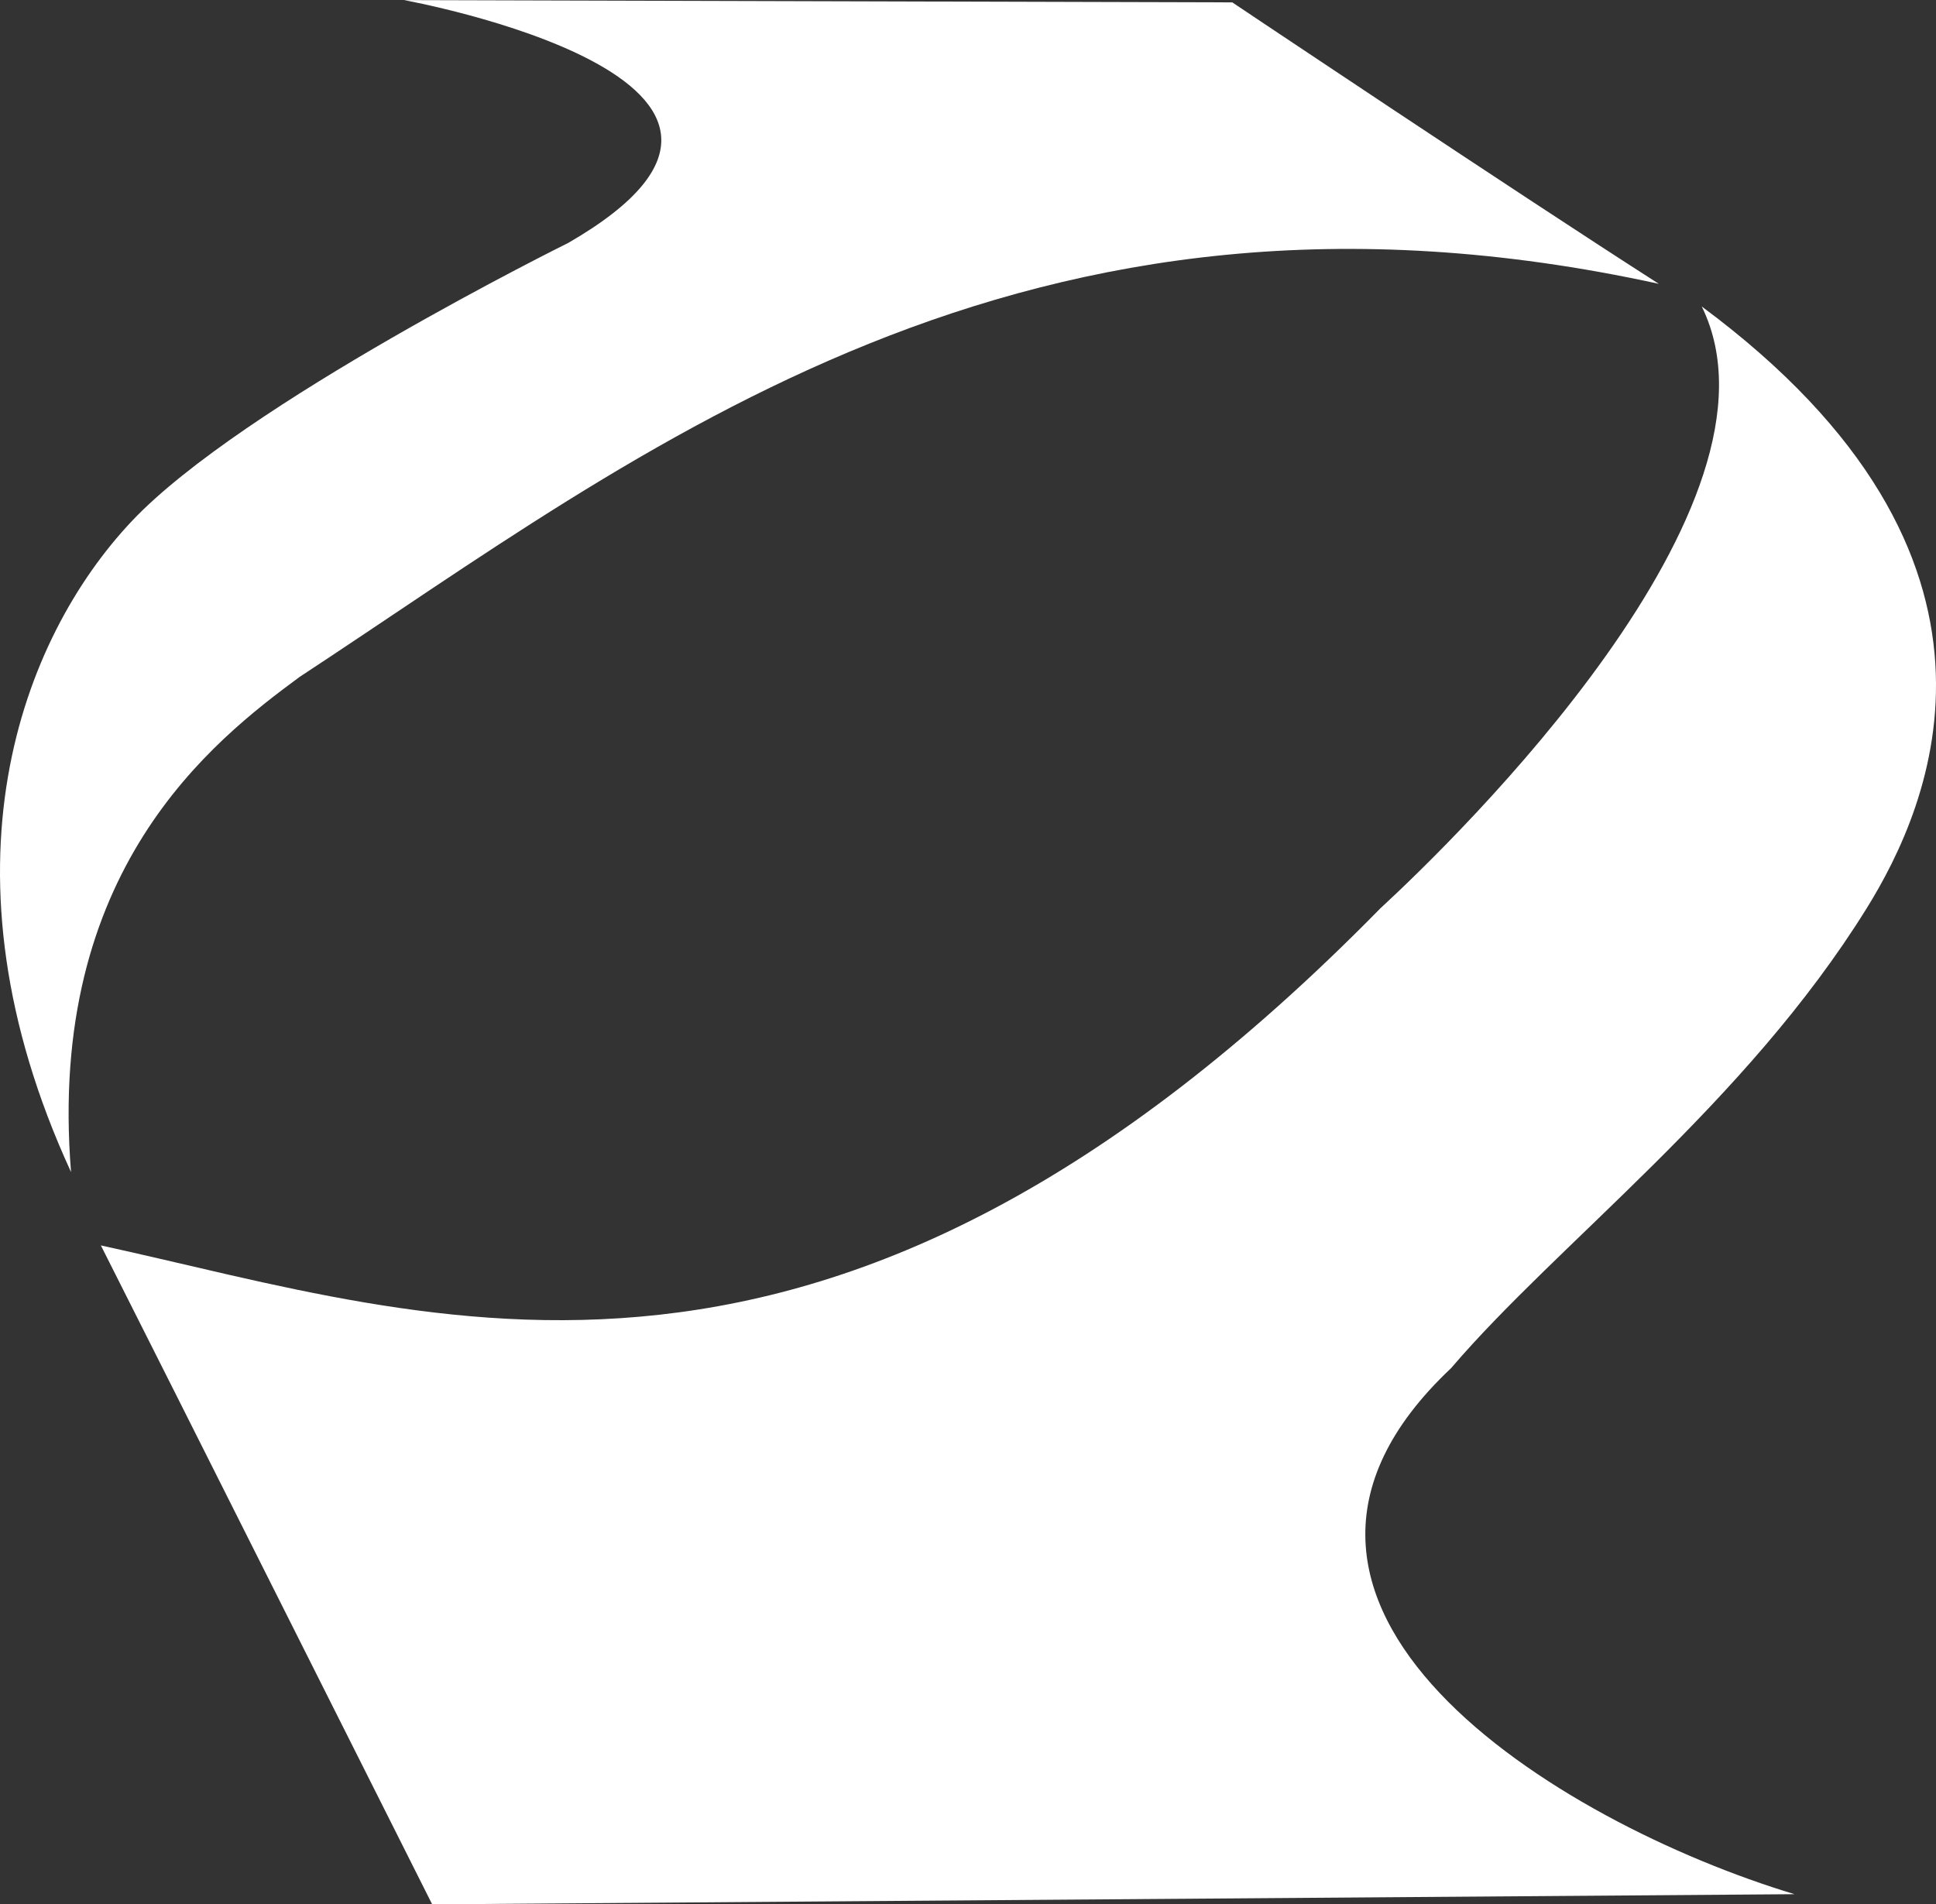
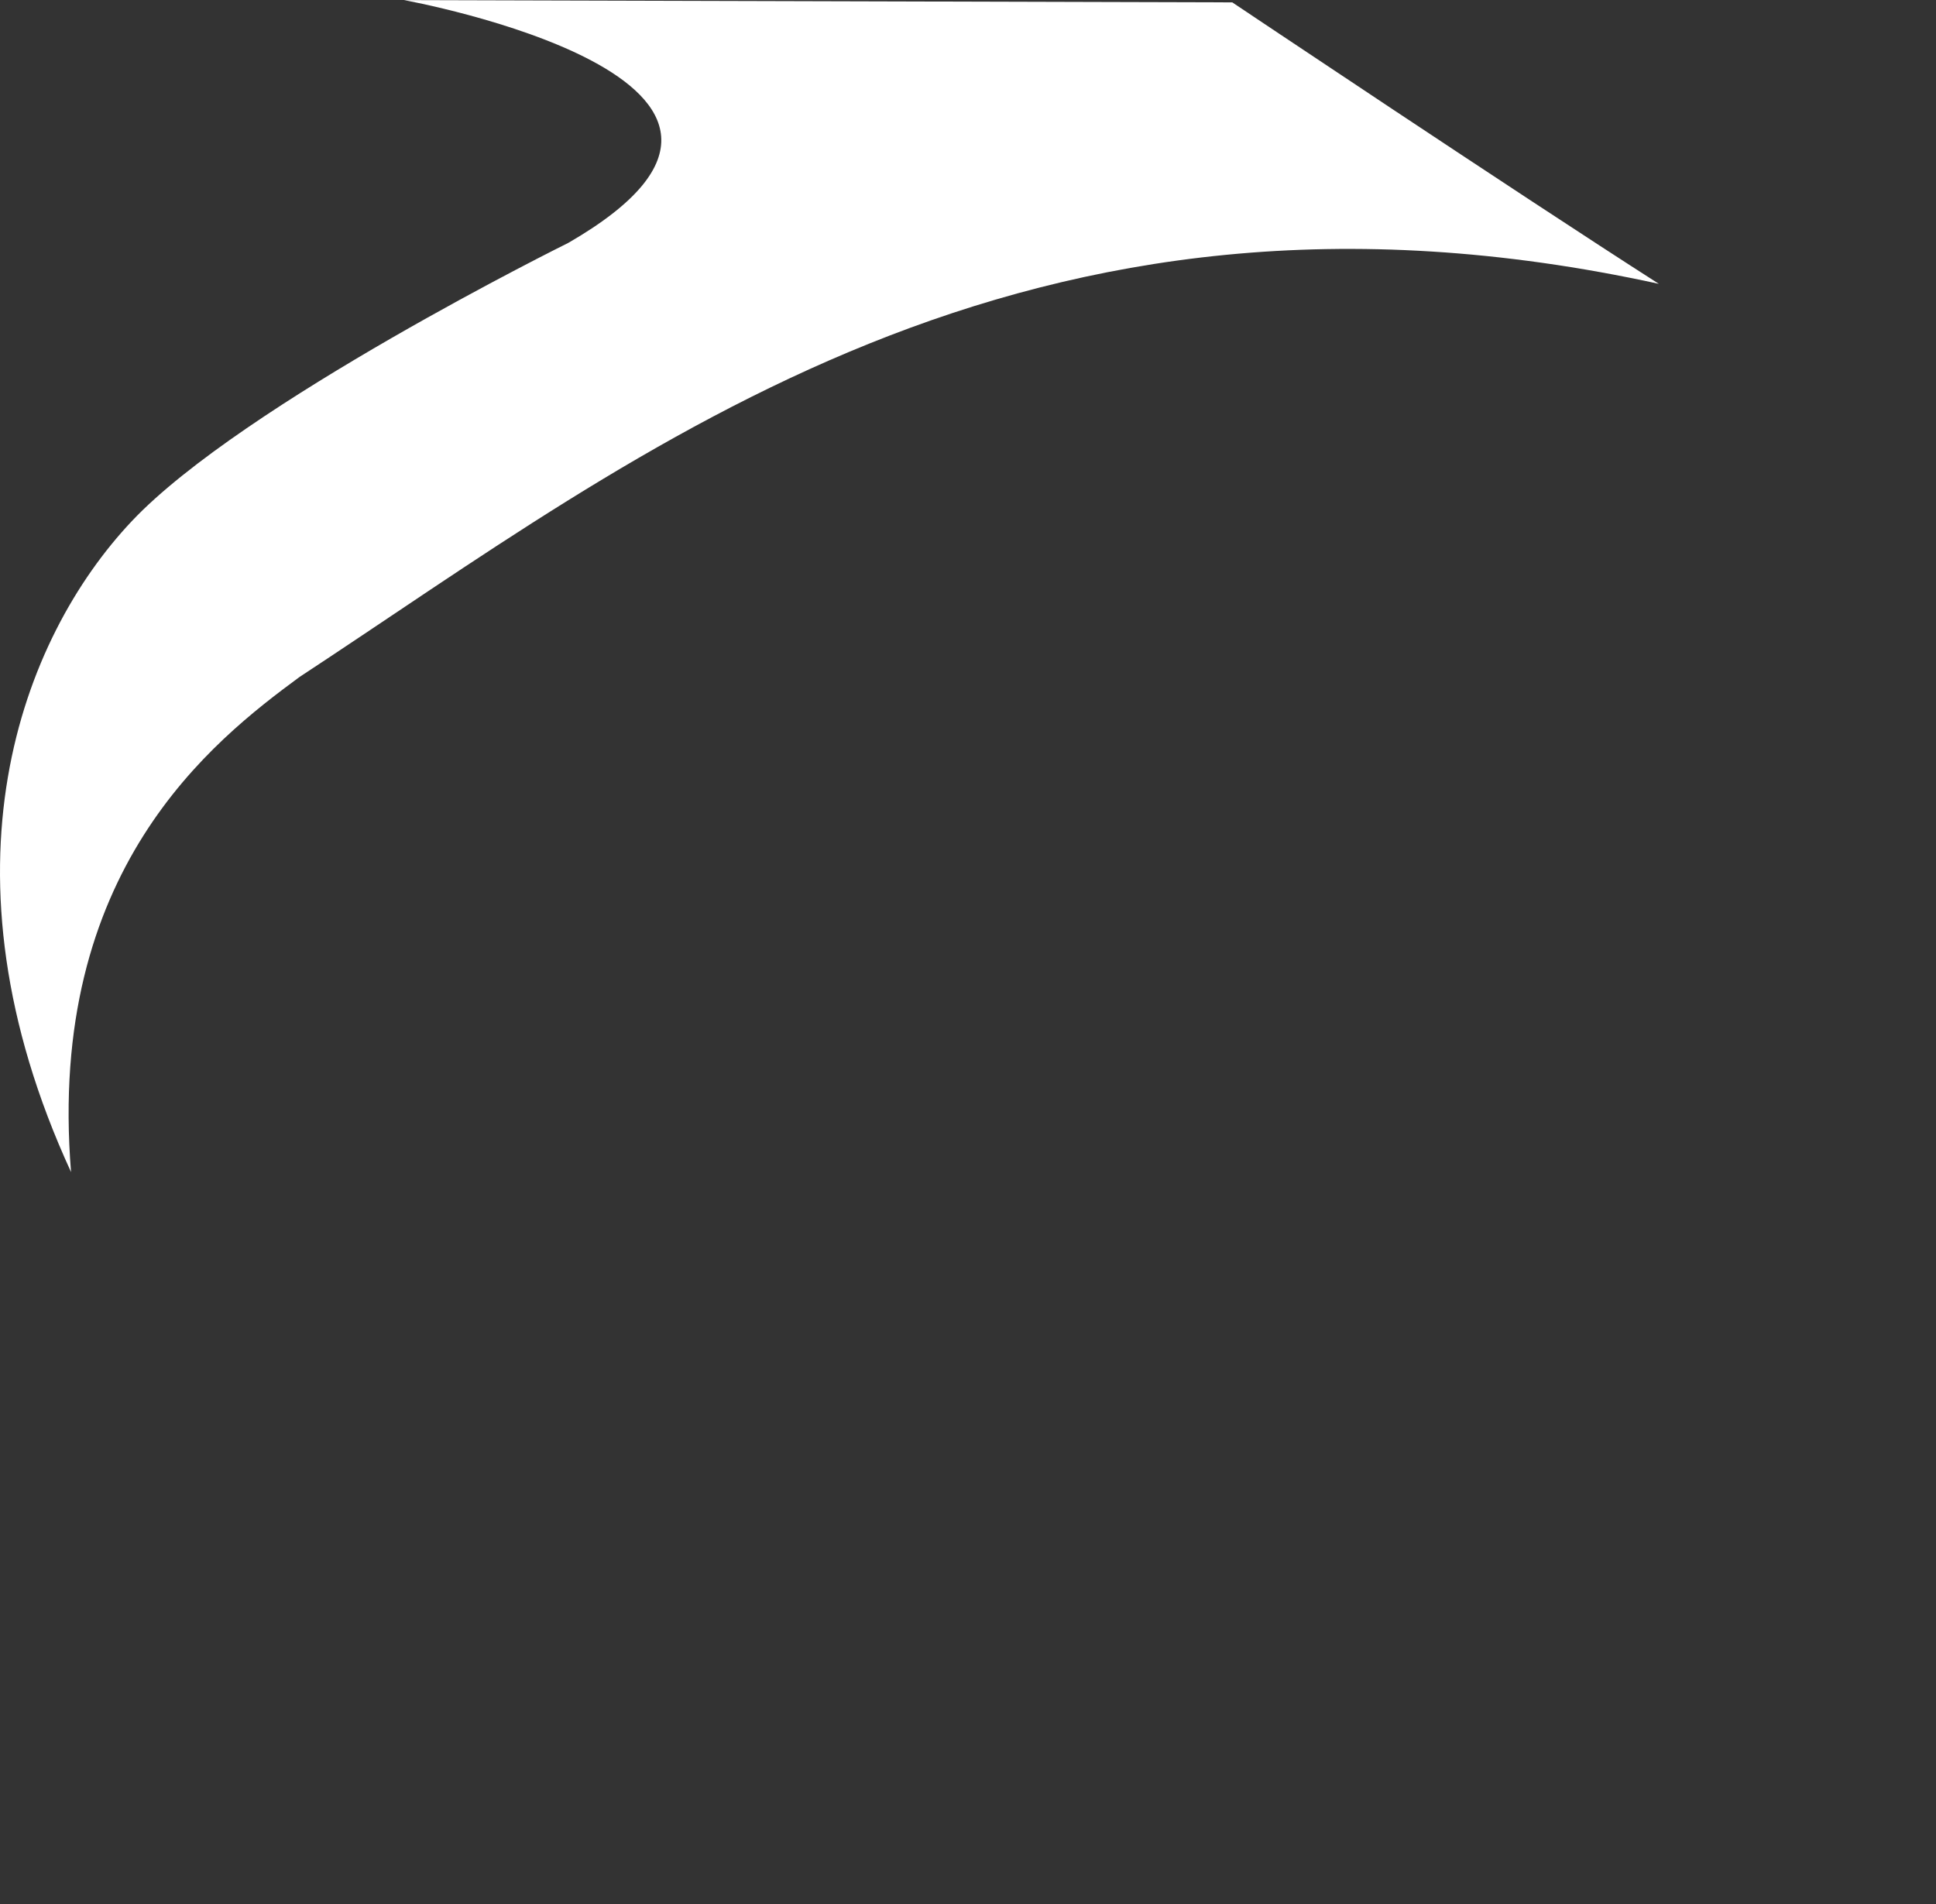
<svg xmlns="http://www.w3.org/2000/svg" width="70.948" height="69.797" viewBox="0 0 70.948 69.797">
  <rect x="0" y="0" width="70.948" height="69.797" fill="#333333" stroke="none" />
  <g transform="translate(-4081.951 -2961.902)">
-     <path d="M135.482,612.668c-9.2,8.67,3.918,16.659,12.592,19.275l-49.926.372c-4.4-8.745-8.422-16.776-12.142-24.151,12.255,2.668,26.691,8.227,46.888-12.352,2.828-2.607,15.34-14.8,11.78-22.06,12.43,9.21,8.379,18.3,6.041,22.06-4.448,7.167-11.325,12.277-15.232,16.856" transform="translate(3999.641 2399.384)" fill="#fff" />
    <path d="M105.629,579.031c10.3-5.948-6.023-8.9-6.023-8.9l30.357.084s10.431,6.989,15.632,10.316c-23.349-5.1-37.209,6.138-49.814,14.409-3.19,2.35-9.272,7.1-8.373,18.147-5.093-11.063-1.826-19.563,2.227-23.859S105.629,579.031,105.629,579.031Z" transform="translate(3997.147 2391.774)" fill="#fff" />
  </g>
</svg>